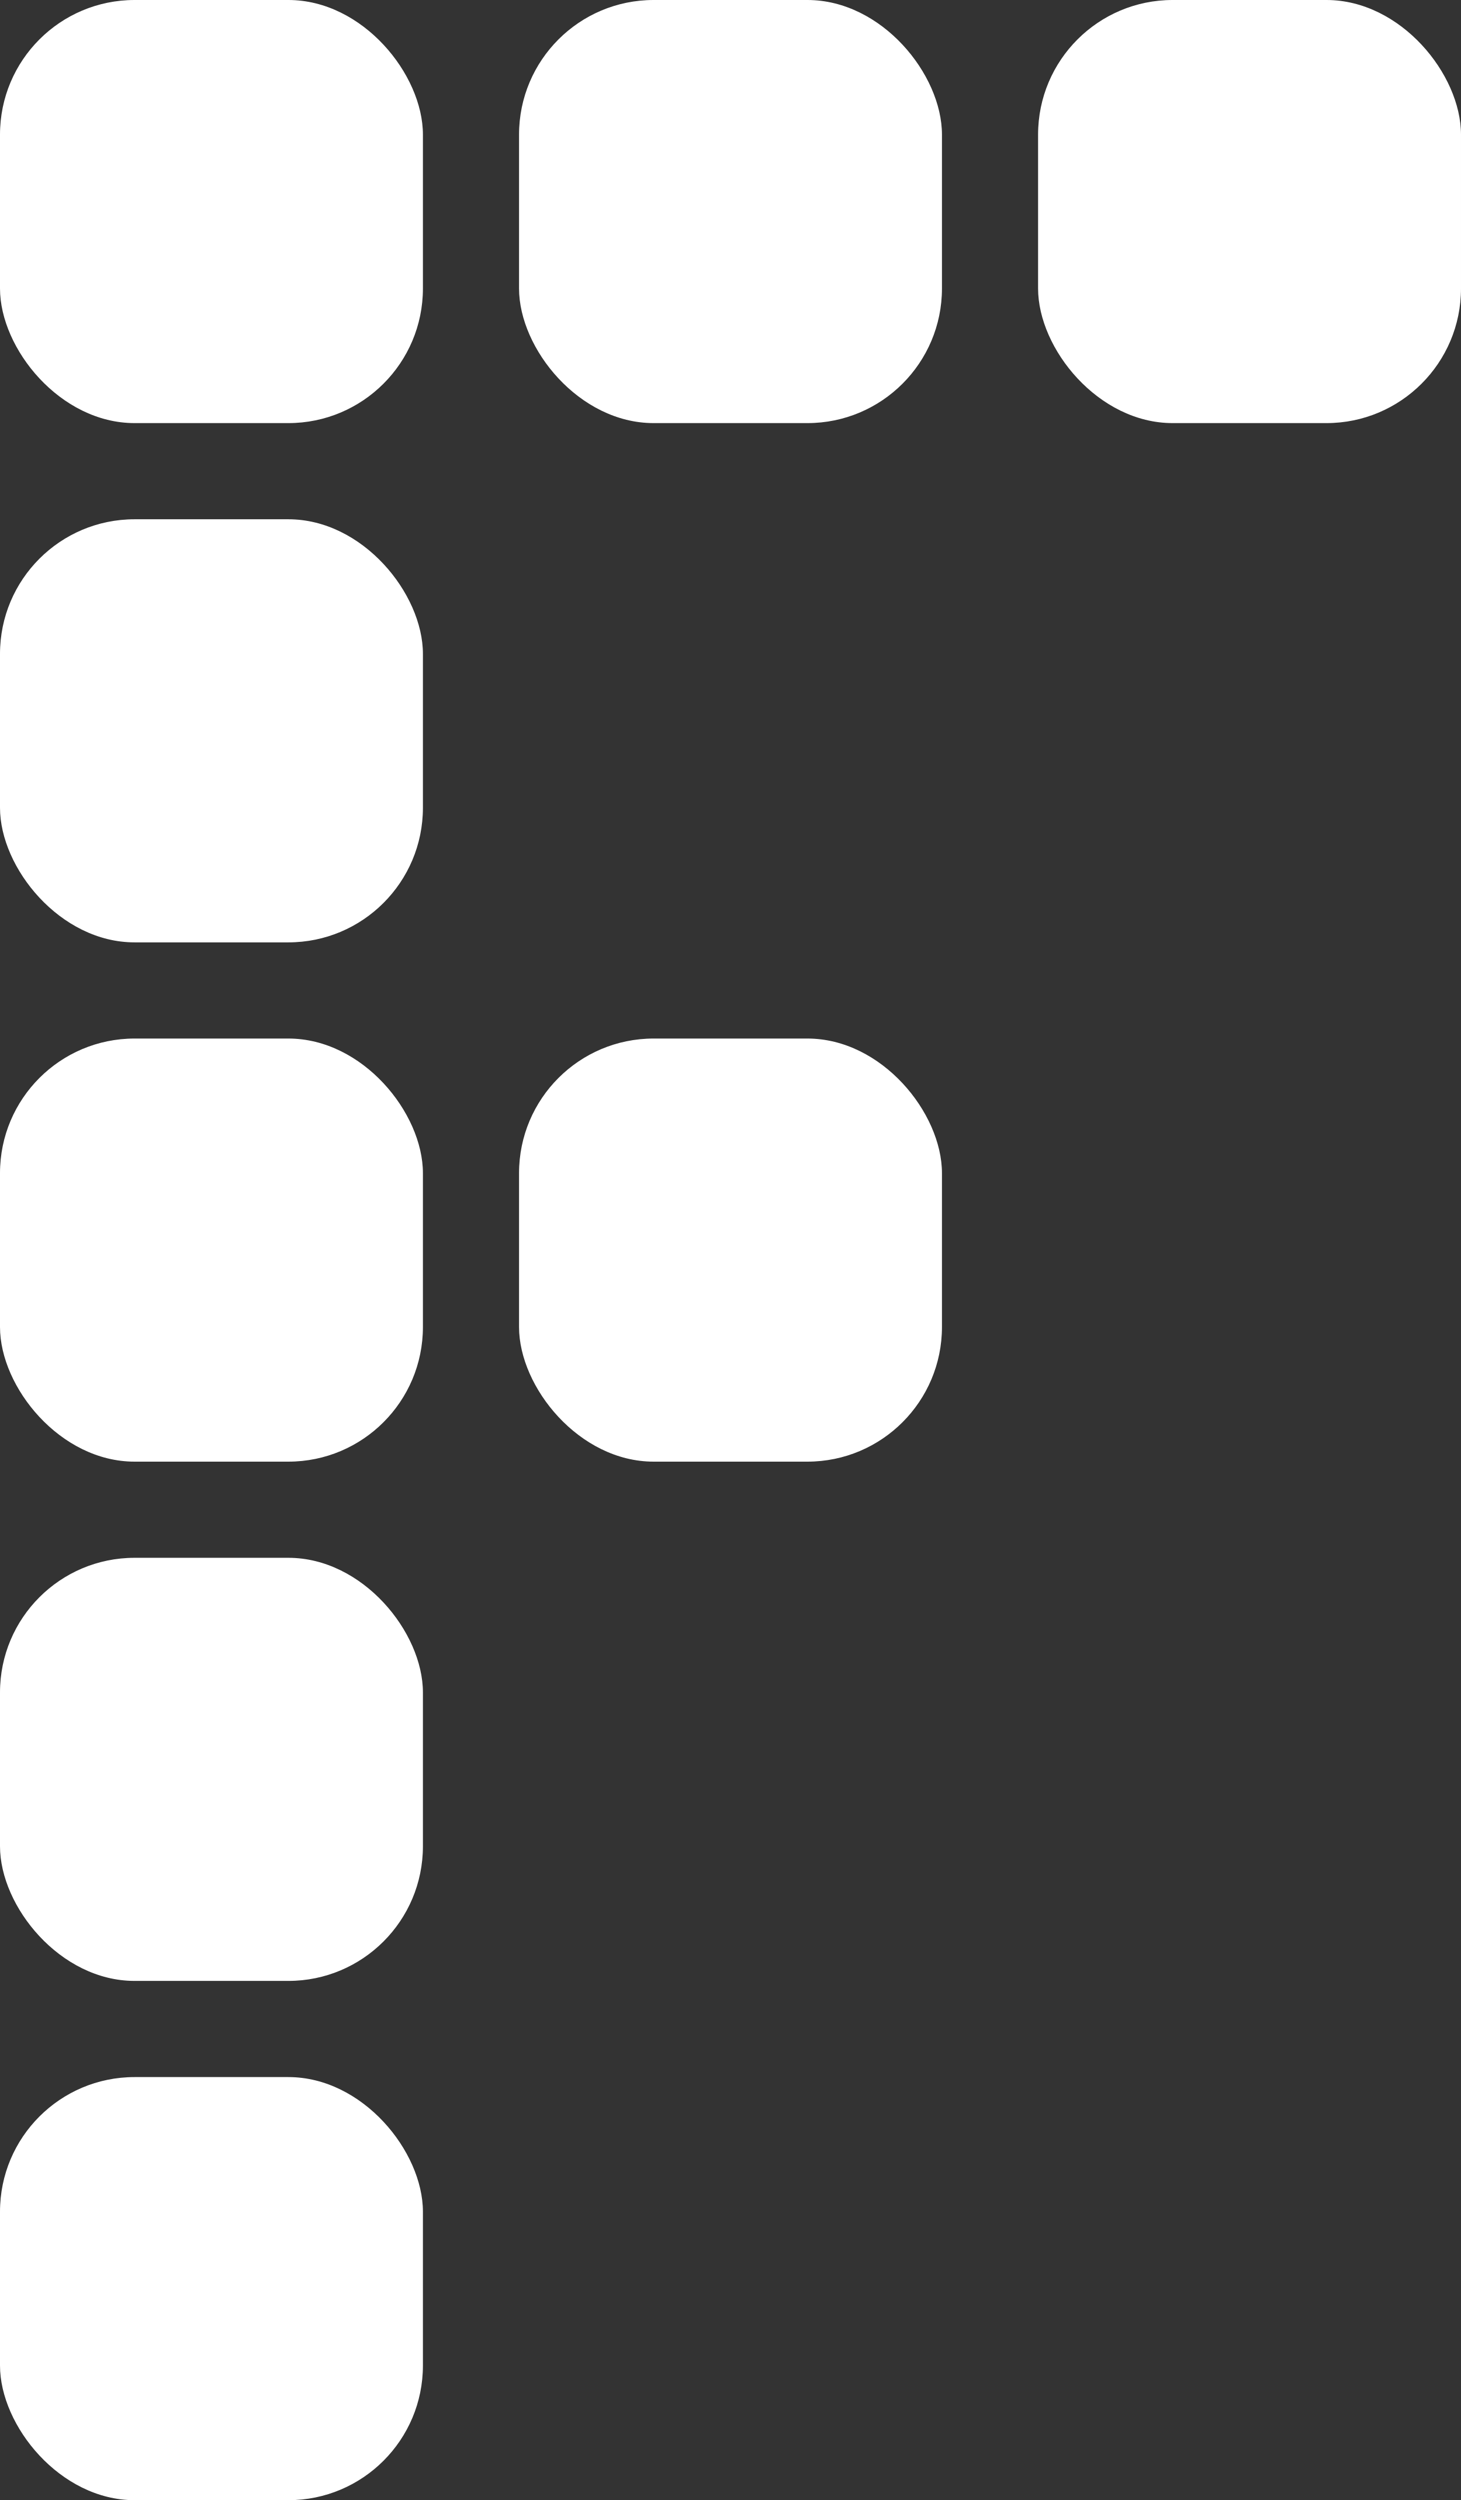
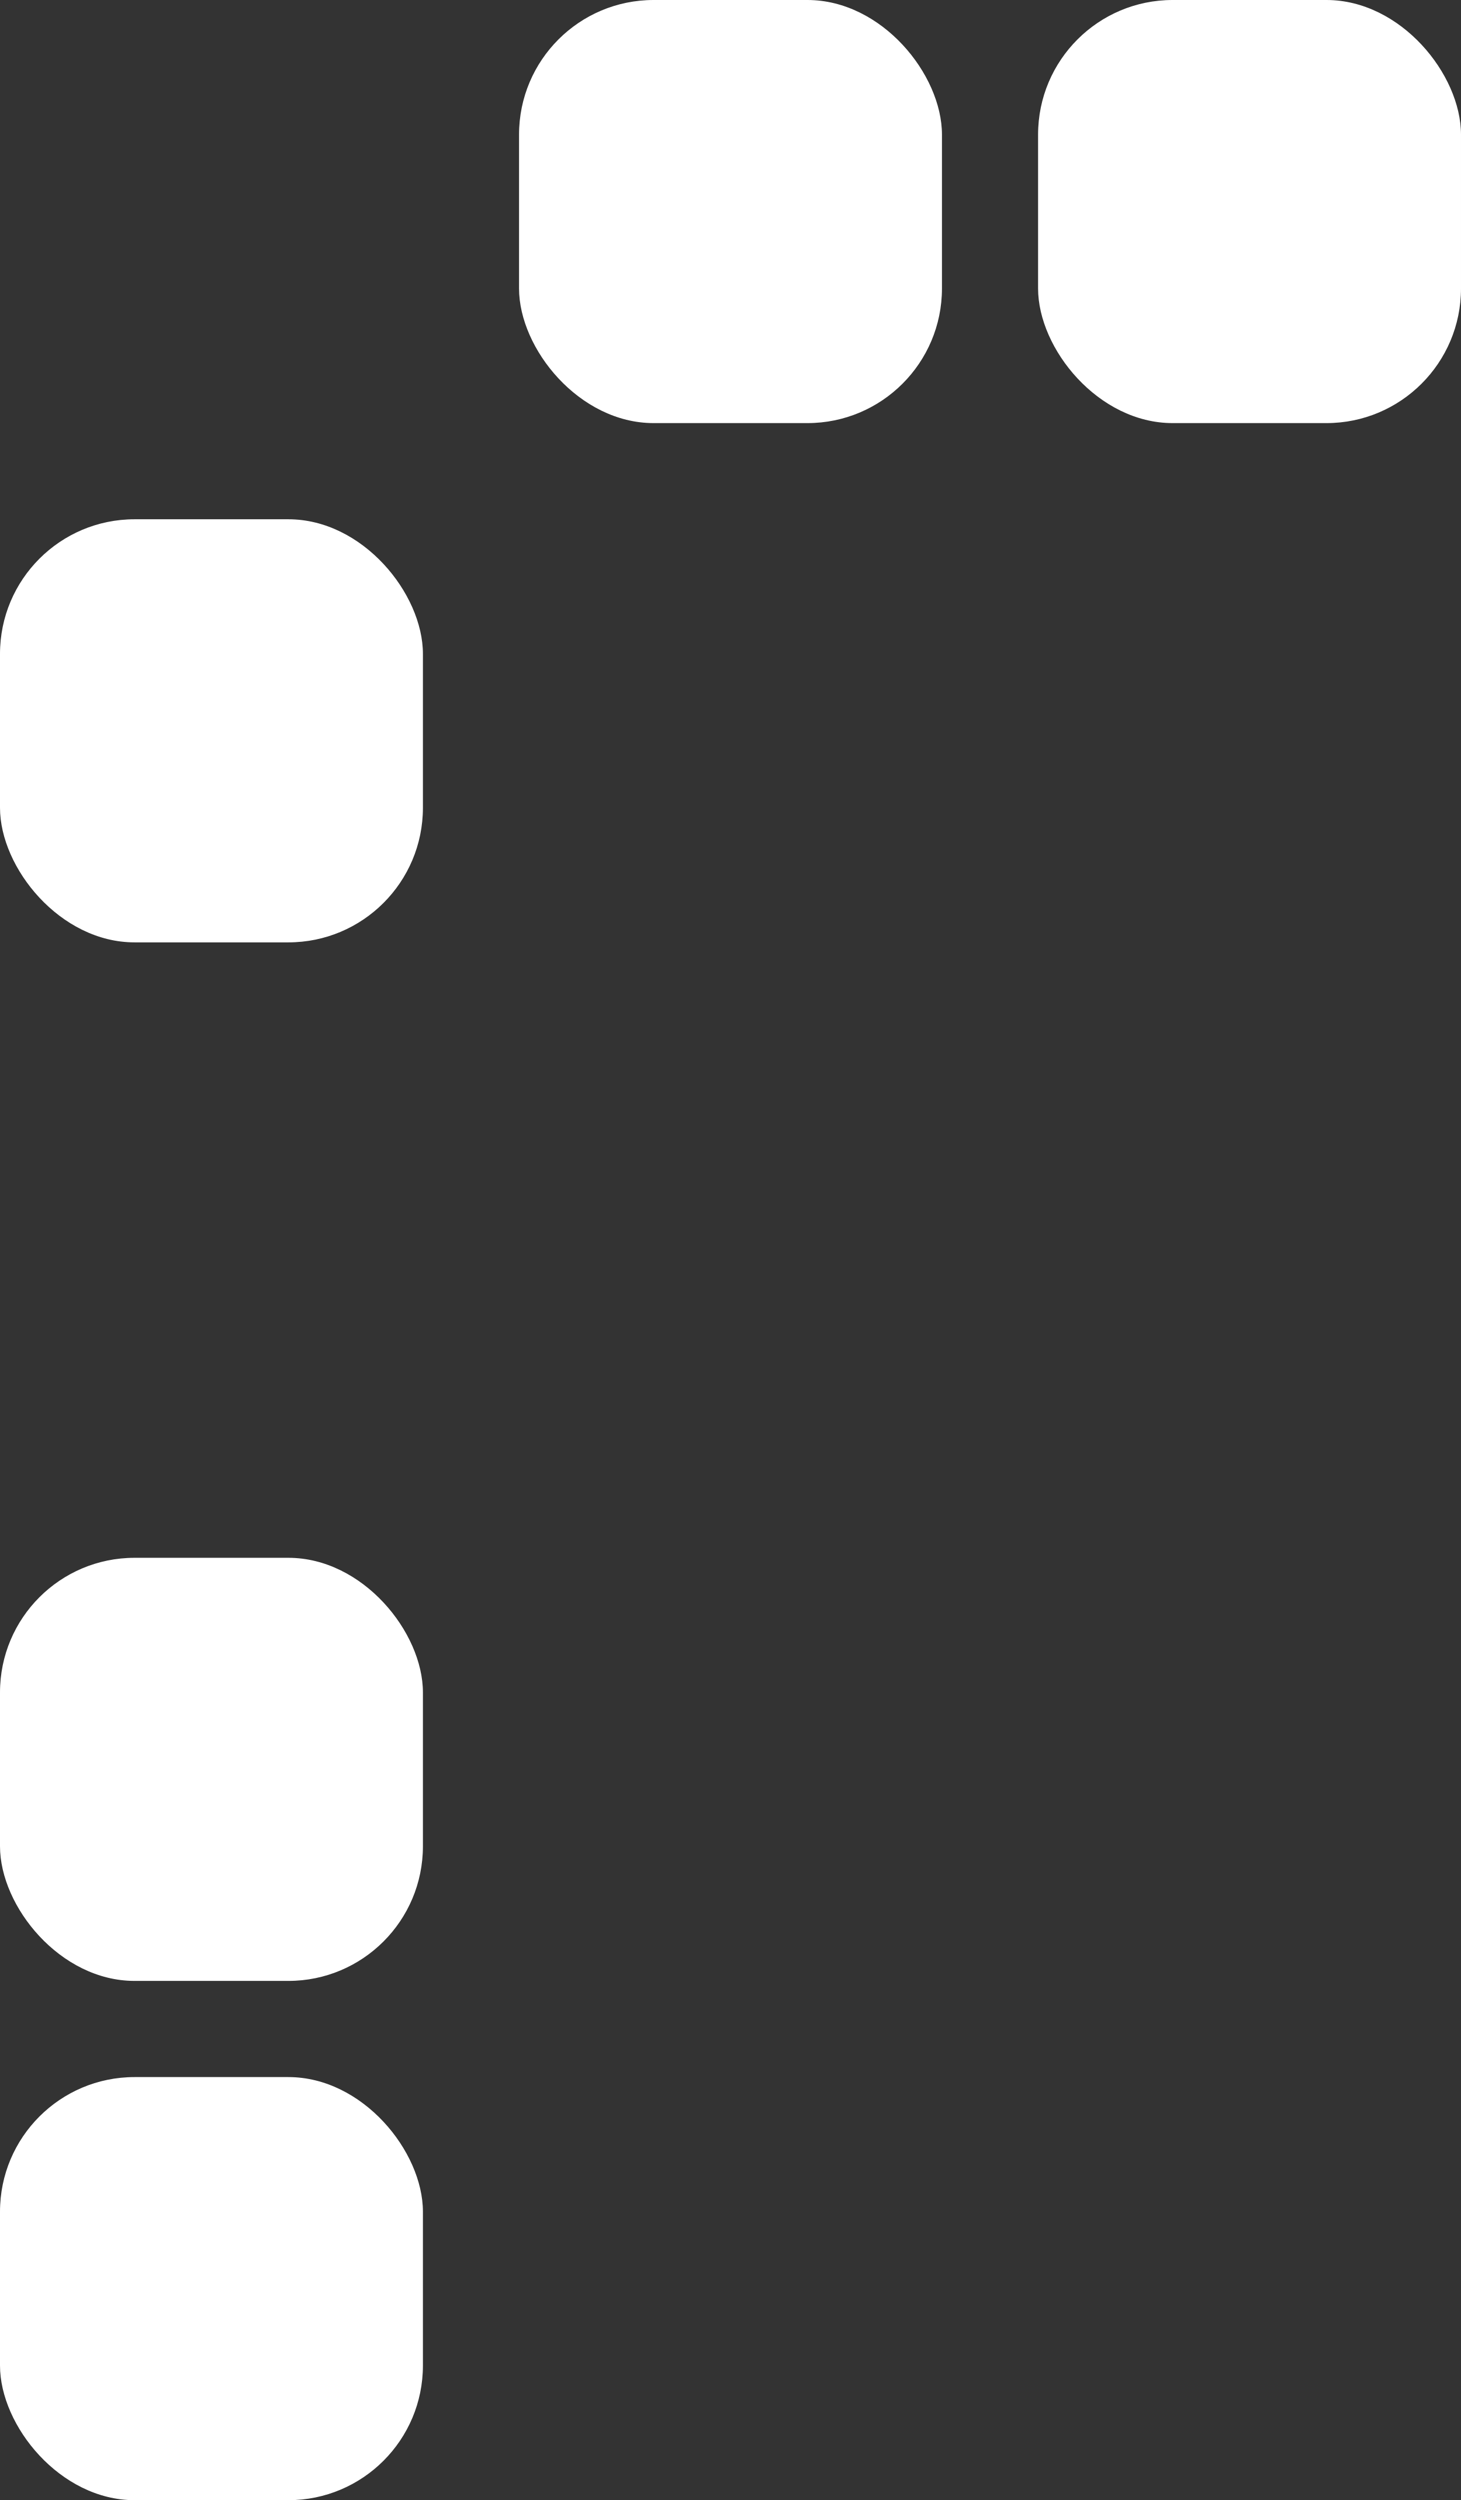
<svg xmlns="http://www.w3.org/2000/svg" width="76" height="130" viewBox="0 0 76 130" fill="none">
  <rect x="0" y="0" width="76" height="130" fill="#333333" stroke="none" />
  <rect y="108" width="22" height="22" rx="7" fill="white" />
  <rect y="81" width="22" height="22" rx="7" fill="white" />
-   <rect y="54" width="22" height="22" rx="7" fill="white" />
  <rect y="27" width="22" height="22" rx="7" fill="white" />
-   <rect width="22" height="22" rx="7" fill="white" />
  <rect x="27" width="22" height="22" rx="7" fill="white" />
  <rect x="54" width="22" height="22" rx="7" fill="white" />
-   <rect x="27" y="54" width="22" height="22" rx="7" fill="white" />
</svg>